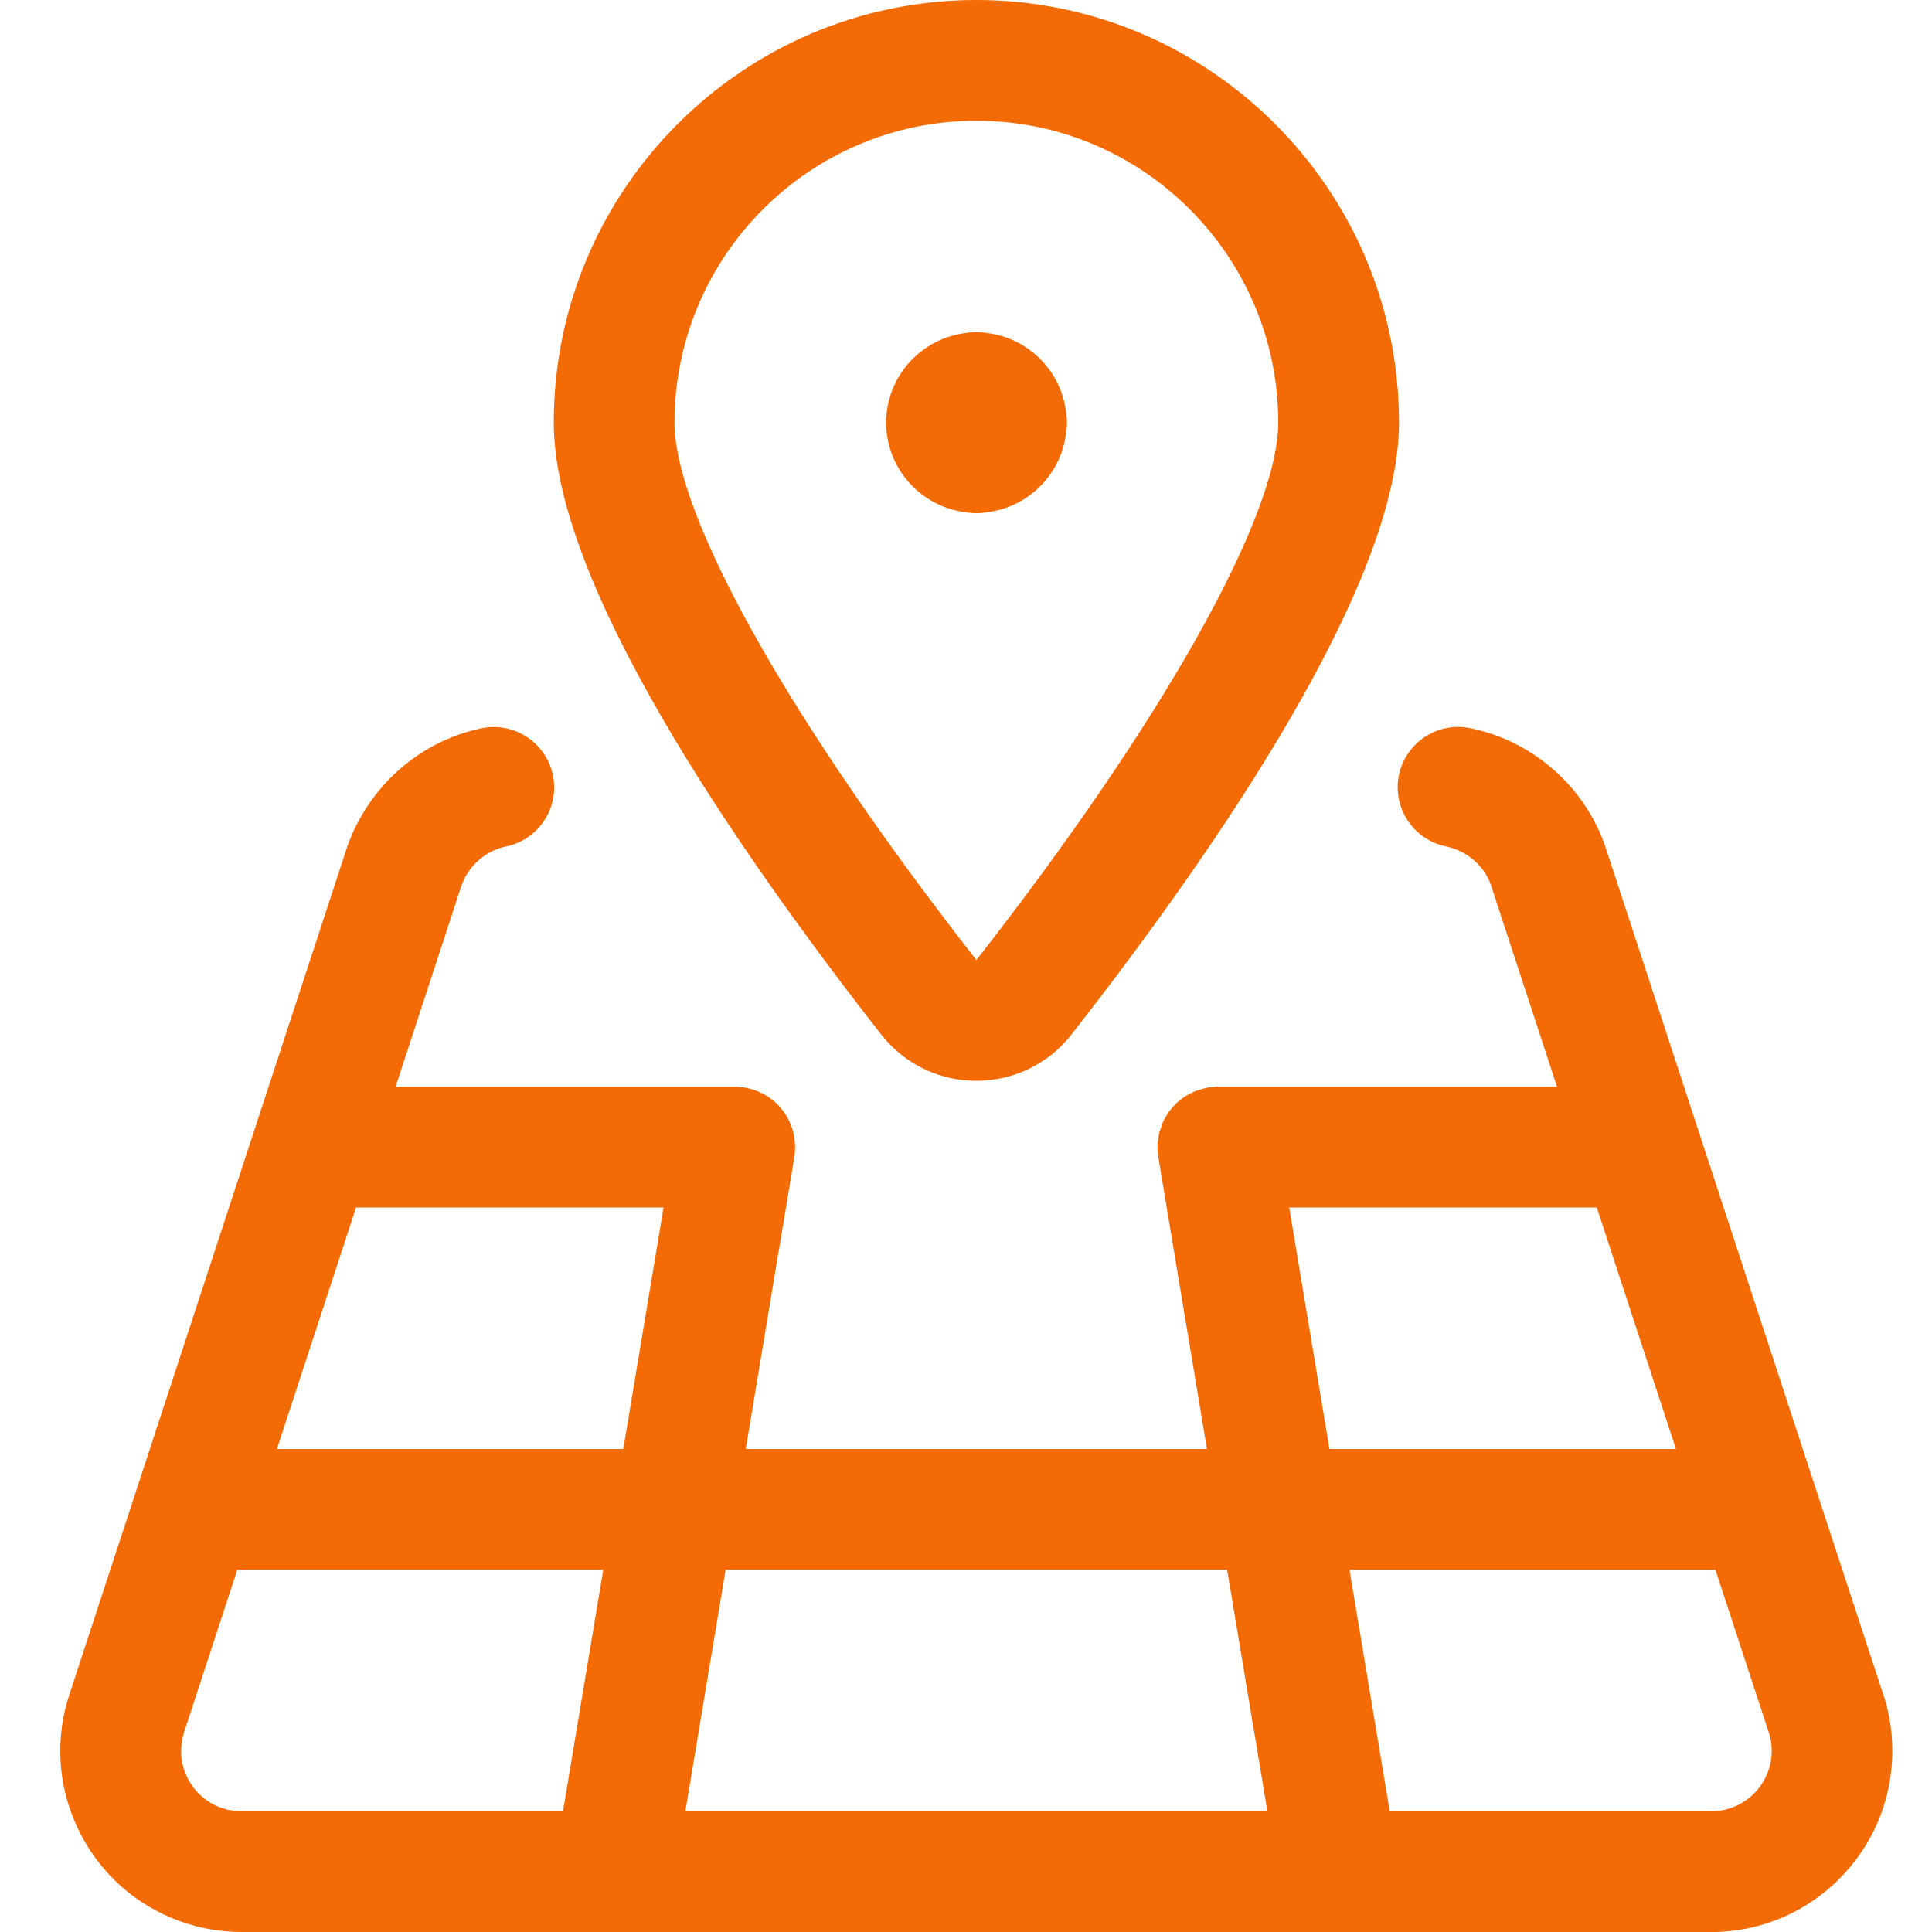
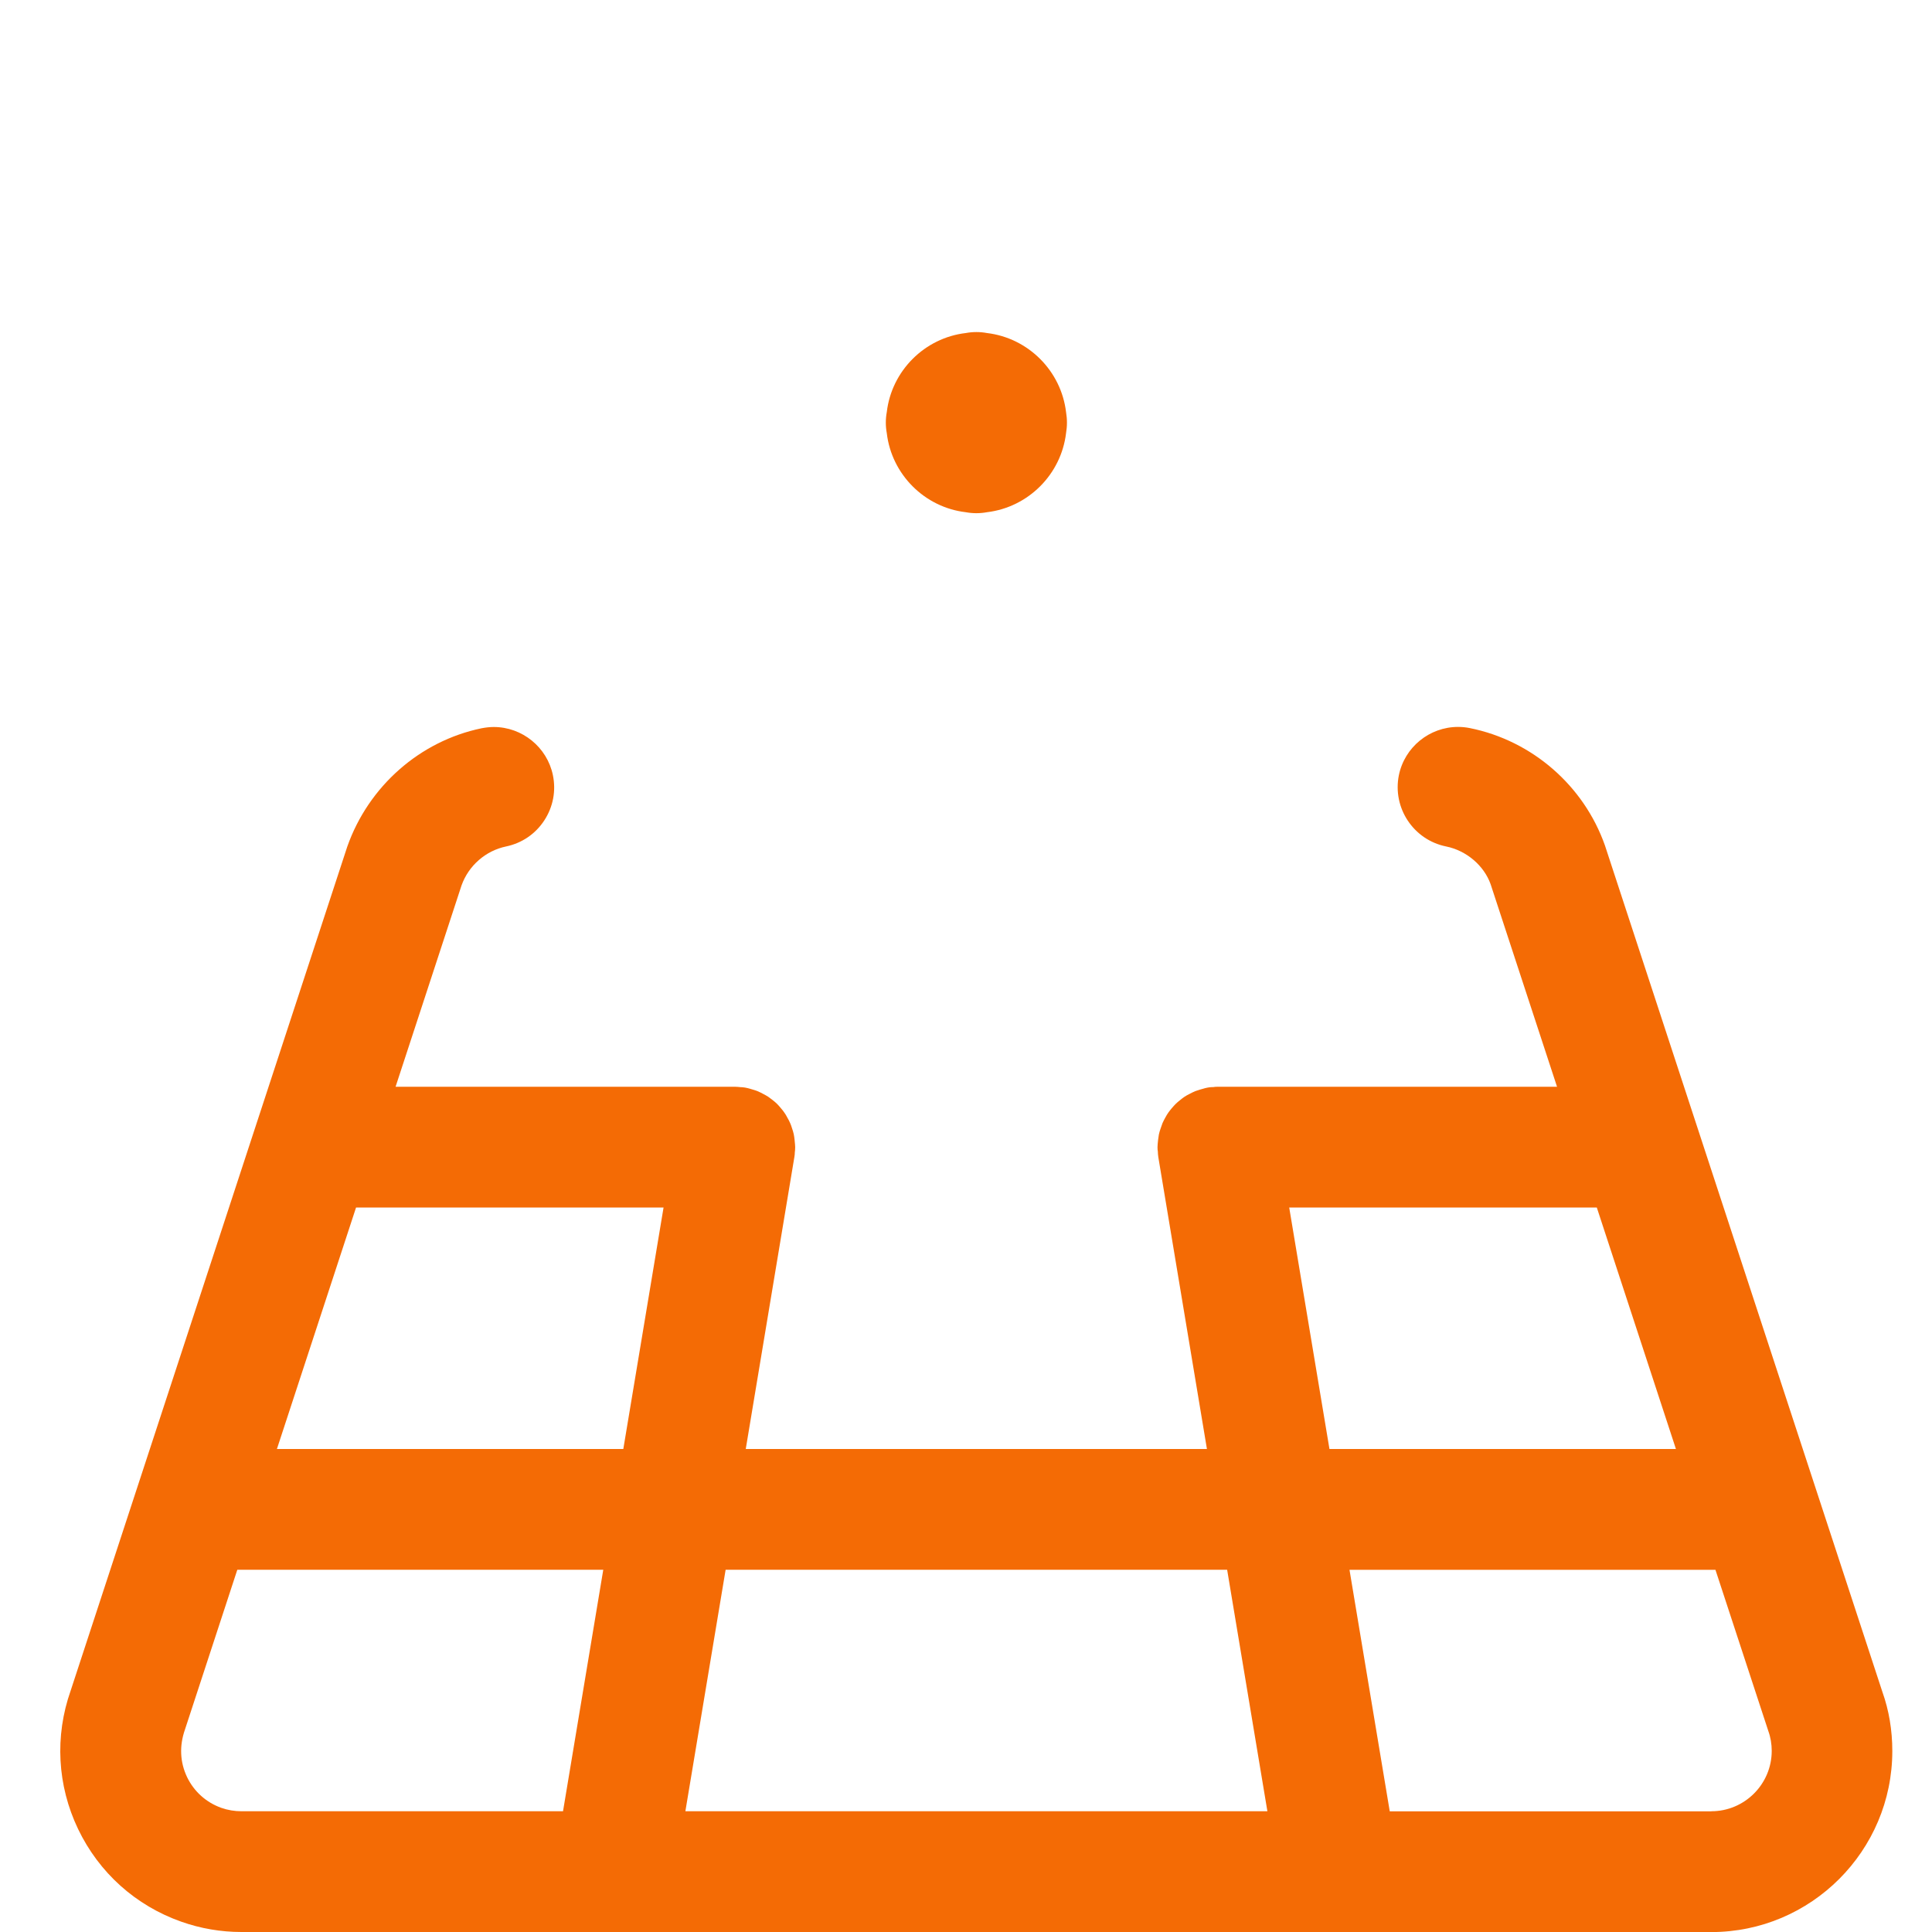
<svg xmlns="http://www.w3.org/2000/svg" width="100%" height="100%" viewBox="0 0 24 24" version="1.1" xml:space="preserve" style="fill-rule:evenodd;clip-rule:evenodd;stroke-linejoin:round;stroke-miterlimit:2;">
  <g>
    <path d="M12.129,6.375C12.085,6.375 12.041,6.371 11.998,6.363C11.485,6.303 11.076,5.893 11.016,5.381C11.008,5.338 11.004,5.294 11.004,5.25C11.004,5.206 11.008,5.162 11.016,5.119C11.076,4.606 11.486,4.197 11.998,4.137C12.041,4.129 12.085,4.125 12.129,4.125C12.173,4.125 12.217,4.129 12.26,4.137C12.773,4.198 13.182,4.607 13.243,5.12C13.25,5.162 13.254,5.206 13.254,5.25C13.254,5.294 13.25,5.338 13.243,5.38C13.182,5.893 12.773,6.302 12.26,6.363C12.217,6.371 12.173,6.375 12.129,6.375Z" style="fill:rgb(244,107,5);fill-rule:nonzero;" />
-     <path d="M12.127,13.426C11.79,13.426 11.471,13.316 11.205,13.109C11.106,13.031 11.019,12.944 10.945,12.849C9.091,10.477 6.879,7.233 6.879,5.25C6.879,2.355 9.234,0 12.129,0C15.024,0 17.379,2.355 17.379,5.25C17.379,7.23 15.167,10.476 13.311,12.85C13.025,13.216 12.593,13.426 12.127,13.426ZM12.129,1.5C10.061,1.5 8.379,3.182 8.379,5.25C8.379,6.411 9.816,8.969 12.129,11.926C14.442,8.967 15.879,6.409 15.879,5.25C15.879,3.182 14.197,1.5 12.129,1.5Z" style="fill:rgb(244,107,5);fill-rule:nonzero;" />
    <path d="M2.999,24C2.744,24 2.493,23.957 2.252,23.872C1.685,23.672 1.23,23.263 0.97,22.721C0.711,22.179 0.678,21.568 0.878,21.001L4.314,10.517C4.578,9.767 5.216,9.206 5.981,9.047C6.033,9.037 6.084,9.031 6.134,9.031C6.487,9.031 6.796,9.282 6.868,9.628C6.909,9.824 6.871,10.024 6.761,10.192C6.651,10.36 6.483,10.474 6.287,10.515C6.032,10.568 5.82,10.754 5.733,11L4.914,13.5L9.129,13.5C9.146,13.5 9.183,13.503 9.2,13.505L9.203,13.505C9.213,13.505 9.233,13.507 9.254,13.51C9.263,13.511 9.273,13.514 9.283,13.516C9.298,13.519 9.321,13.526 9.344,13.533C9.369,13.54 9.388,13.546 9.406,13.553C9.435,13.565 9.454,13.575 9.473,13.585C9.502,13.6 9.522,13.611 9.541,13.623C9.552,13.63 9.581,13.652 9.591,13.66C9.618,13.681 9.636,13.696 9.652,13.712C9.662,13.722 9.688,13.75 9.696,13.761C9.717,13.786 9.732,13.803 9.744,13.822C9.756,13.839 9.769,13.86 9.78,13.882C9.795,13.908 9.806,13.929 9.815,13.95C9.822,13.965 9.83,13.987 9.837,14.01C9.848,14.042 9.855,14.065 9.86,14.088C9.863,14.102 9.869,14.14 9.87,14.154C9.873,14.176 9.875,14.196 9.876,14.216C9.877,14.228 9.878,14.239 9.878,14.25C9.878,14.274 9.876,14.298 9.873,14.321C9.874,14.327 9.872,14.35 9.868,14.373L9.264,18L14.993,18L14.389,14.374C14.386,14.357 14.383,14.32 14.383,14.303C14.381,14.298 14.379,14.275 14.379,14.251C14.379,14.239 14.38,14.226 14.381,14.214C14.382,14.195 14.384,14.179 14.386,14.162C14.39,14.13 14.393,14.111 14.396,14.093C14.402,14.064 14.409,14.044 14.416,14.023C14.427,13.99 14.434,13.971 14.441,13.952C14.452,13.927 14.462,13.909 14.472,13.89C14.489,13.859 14.5,13.84 14.512,13.823C14.526,13.803 14.541,13.785 14.555,13.768C14.576,13.744 14.588,13.73 14.601,13.717C14.621,13.697 14.639,13.682 14.657,13.668C14.68,13.649 14.696,13.637 14.712,13.626C14.736,13.61 14.755,13.6 14.775,13.59C14.806,13.574 14.827,13.563 14.85,13.554C14.861,13.55 14.894,13.539 14.905,13.536C14.931,13.528 14.952,13.522 14.972,13.517C14.989,13.513 15.007,13.509 15.024,13.507C15.029,13.506 15.052,13.504 15.075,13.504C15.08,13.502 15.103,13.5 15.127,13.5L19.342,13.5L18.517,10.984C18.435,10.753 18.217,10.566 17.964,10.515C17.559,10.433 17.296,10.037 17.377,9.631C17.448,9.282 17.757,9.03 18.113,9.03C18.162,9.03 18.212,9.035 18.261,9.045C19.033,9.201 19.675,9.759 19.937,10.502L23.384,21.018C23.465,21.245 23.507,21.494 23.507,21.751C23.507,22.992 22.498,24.001 21.257,24.001L2.999,24.001L2.999,24ZM21.259,22.5C21.672,22.5 22.009,22.163 22.009,21.75C22.009,21.665 21.995,21.581 21.966,21.501L21.31,19.501L16.764,19.501L17.264,22.501L21.259,22.501L21.259,22.5ZM15.744,22.5L15.244,19.5L9.014,19.5L8.514,22.5L15.744,22.5ZM2.298,21.484C2.226,21.689 2.236,21.89 2.323,22.074C2.409,22.254 2.561,22.391 2.75,22.458C2.83,22.486 2.914,22.5 2.999,22.5L6.994,22.5L7.494,19.5L2.948,19.5L2.298,21.484ZM20.819,18L19.836,15L16.015,15L16.515,18L20.819,18ZM7.743,18L8.243,15L4.423,15L3.44,18L7.743,18Z" style="fill:rgb(244,107,5);fill-rule:nonzero;" />
  </g>
</svg>